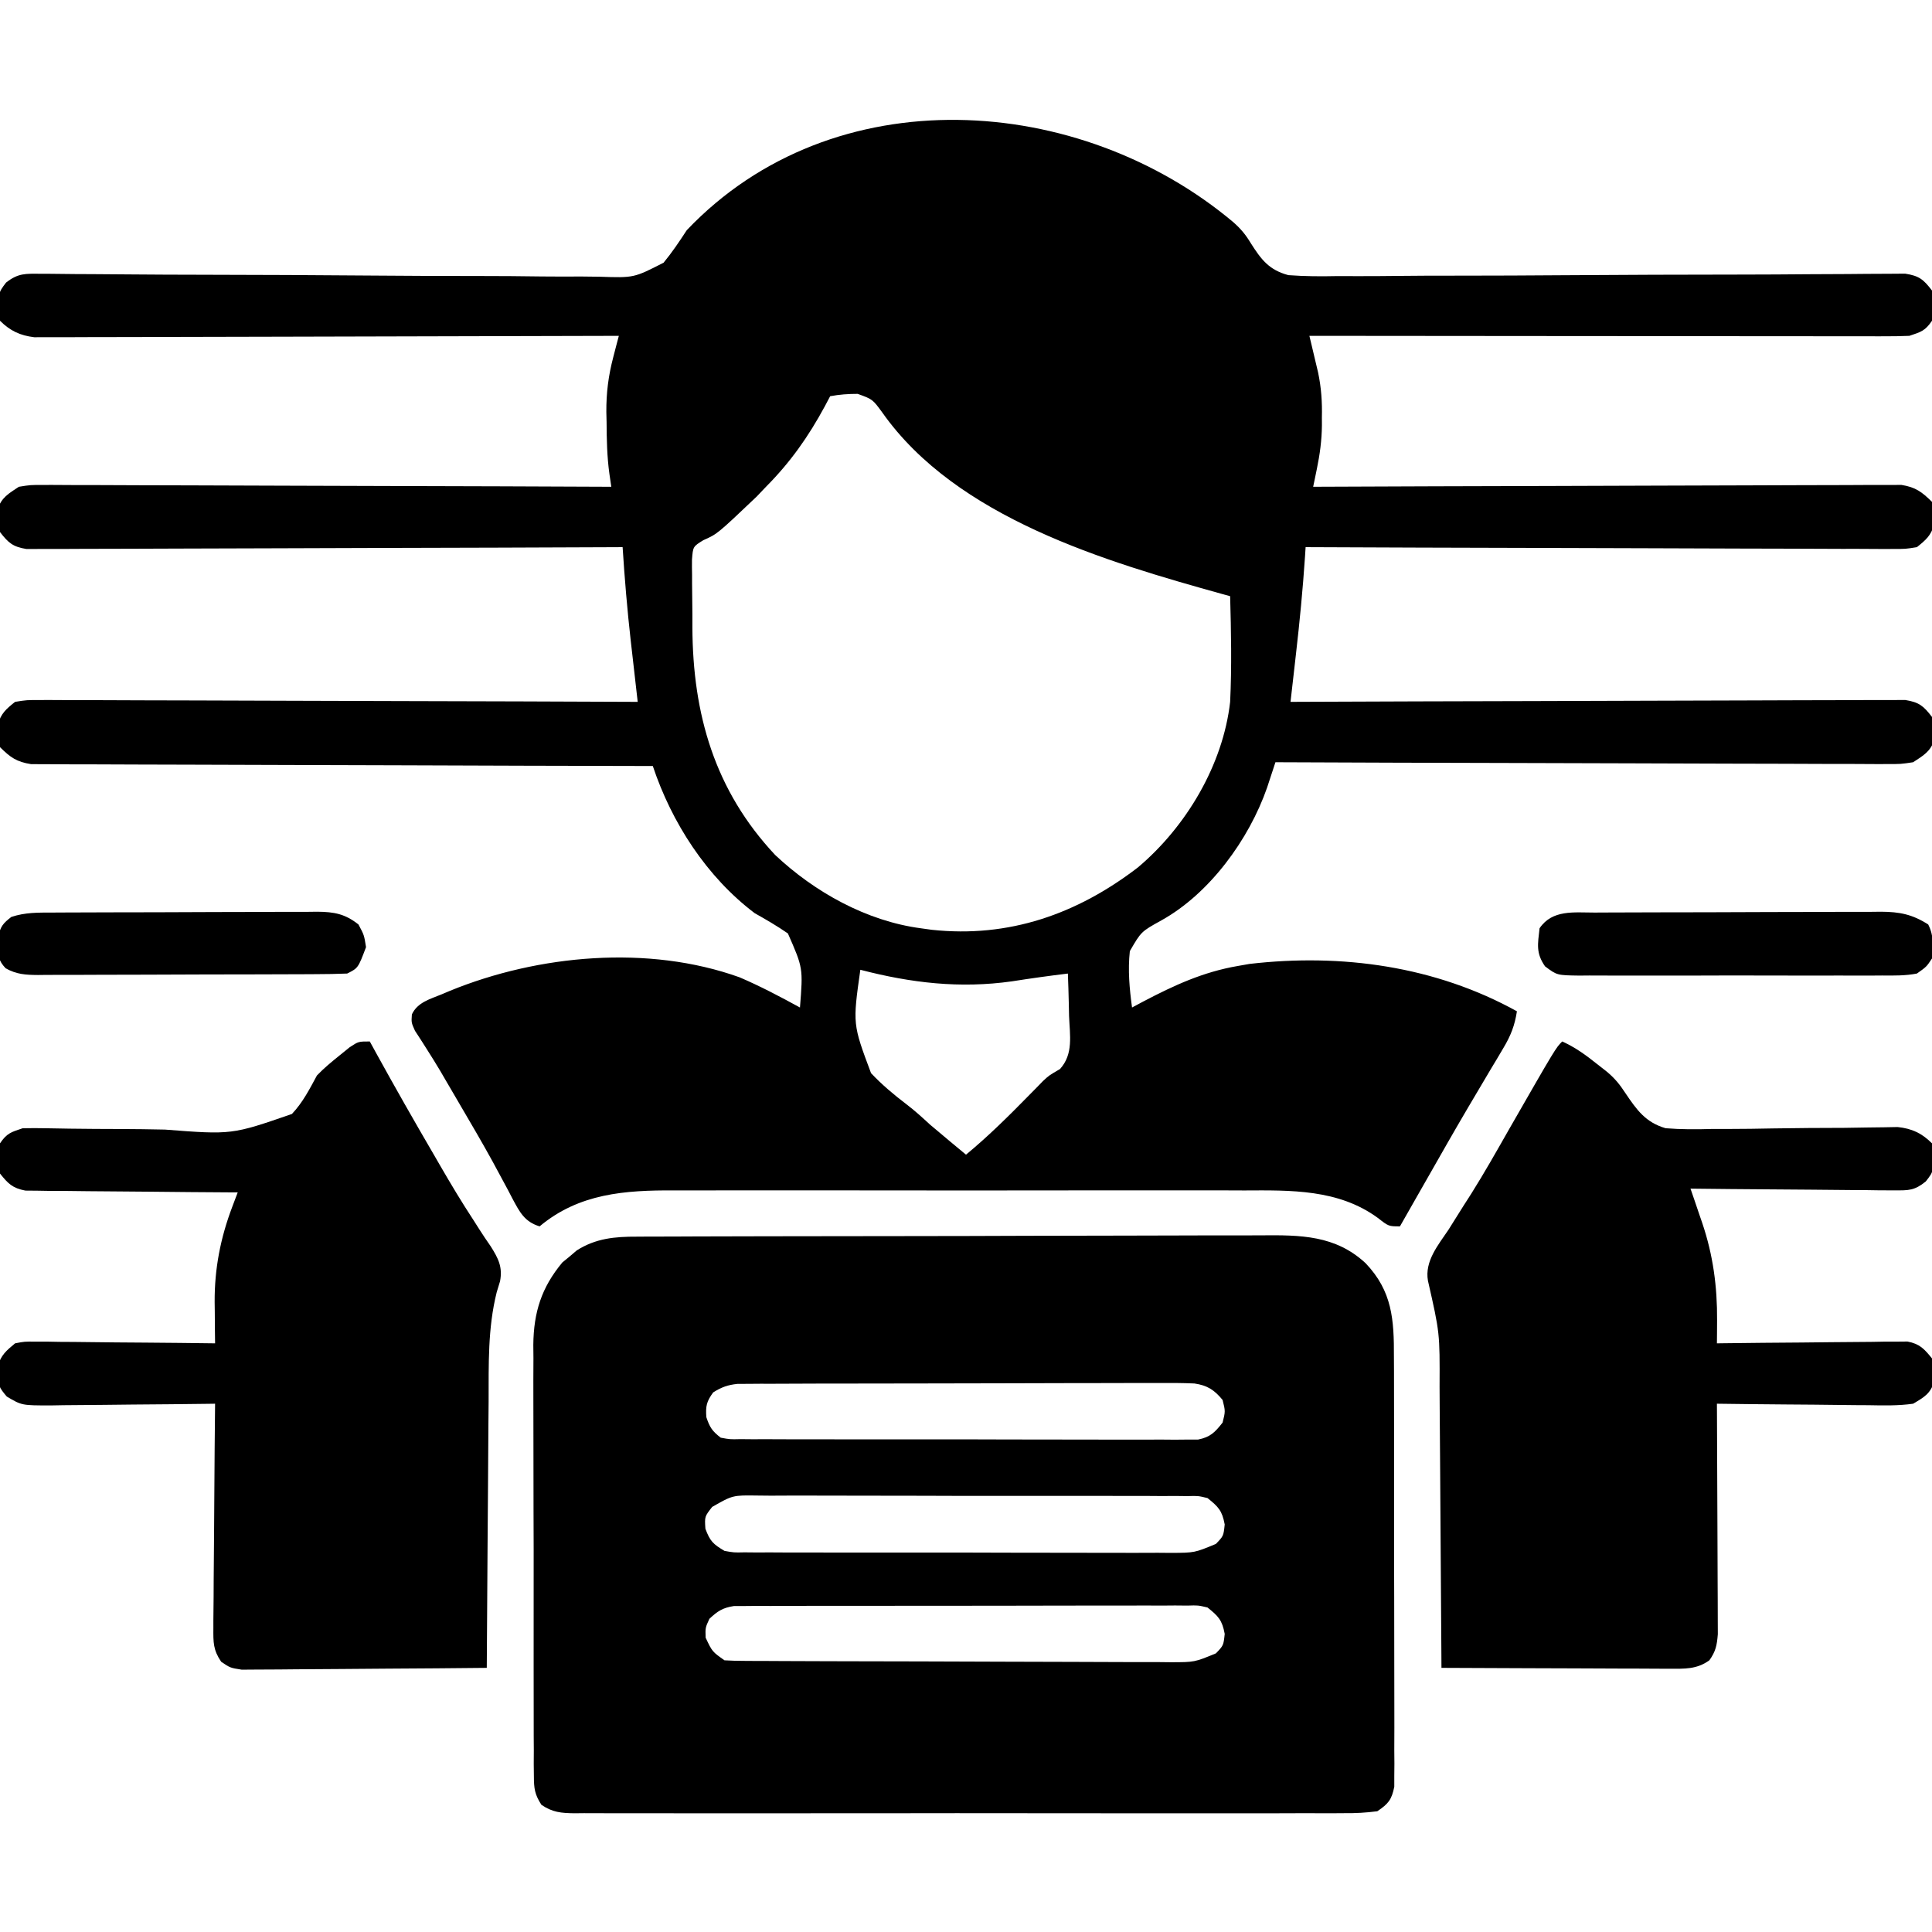
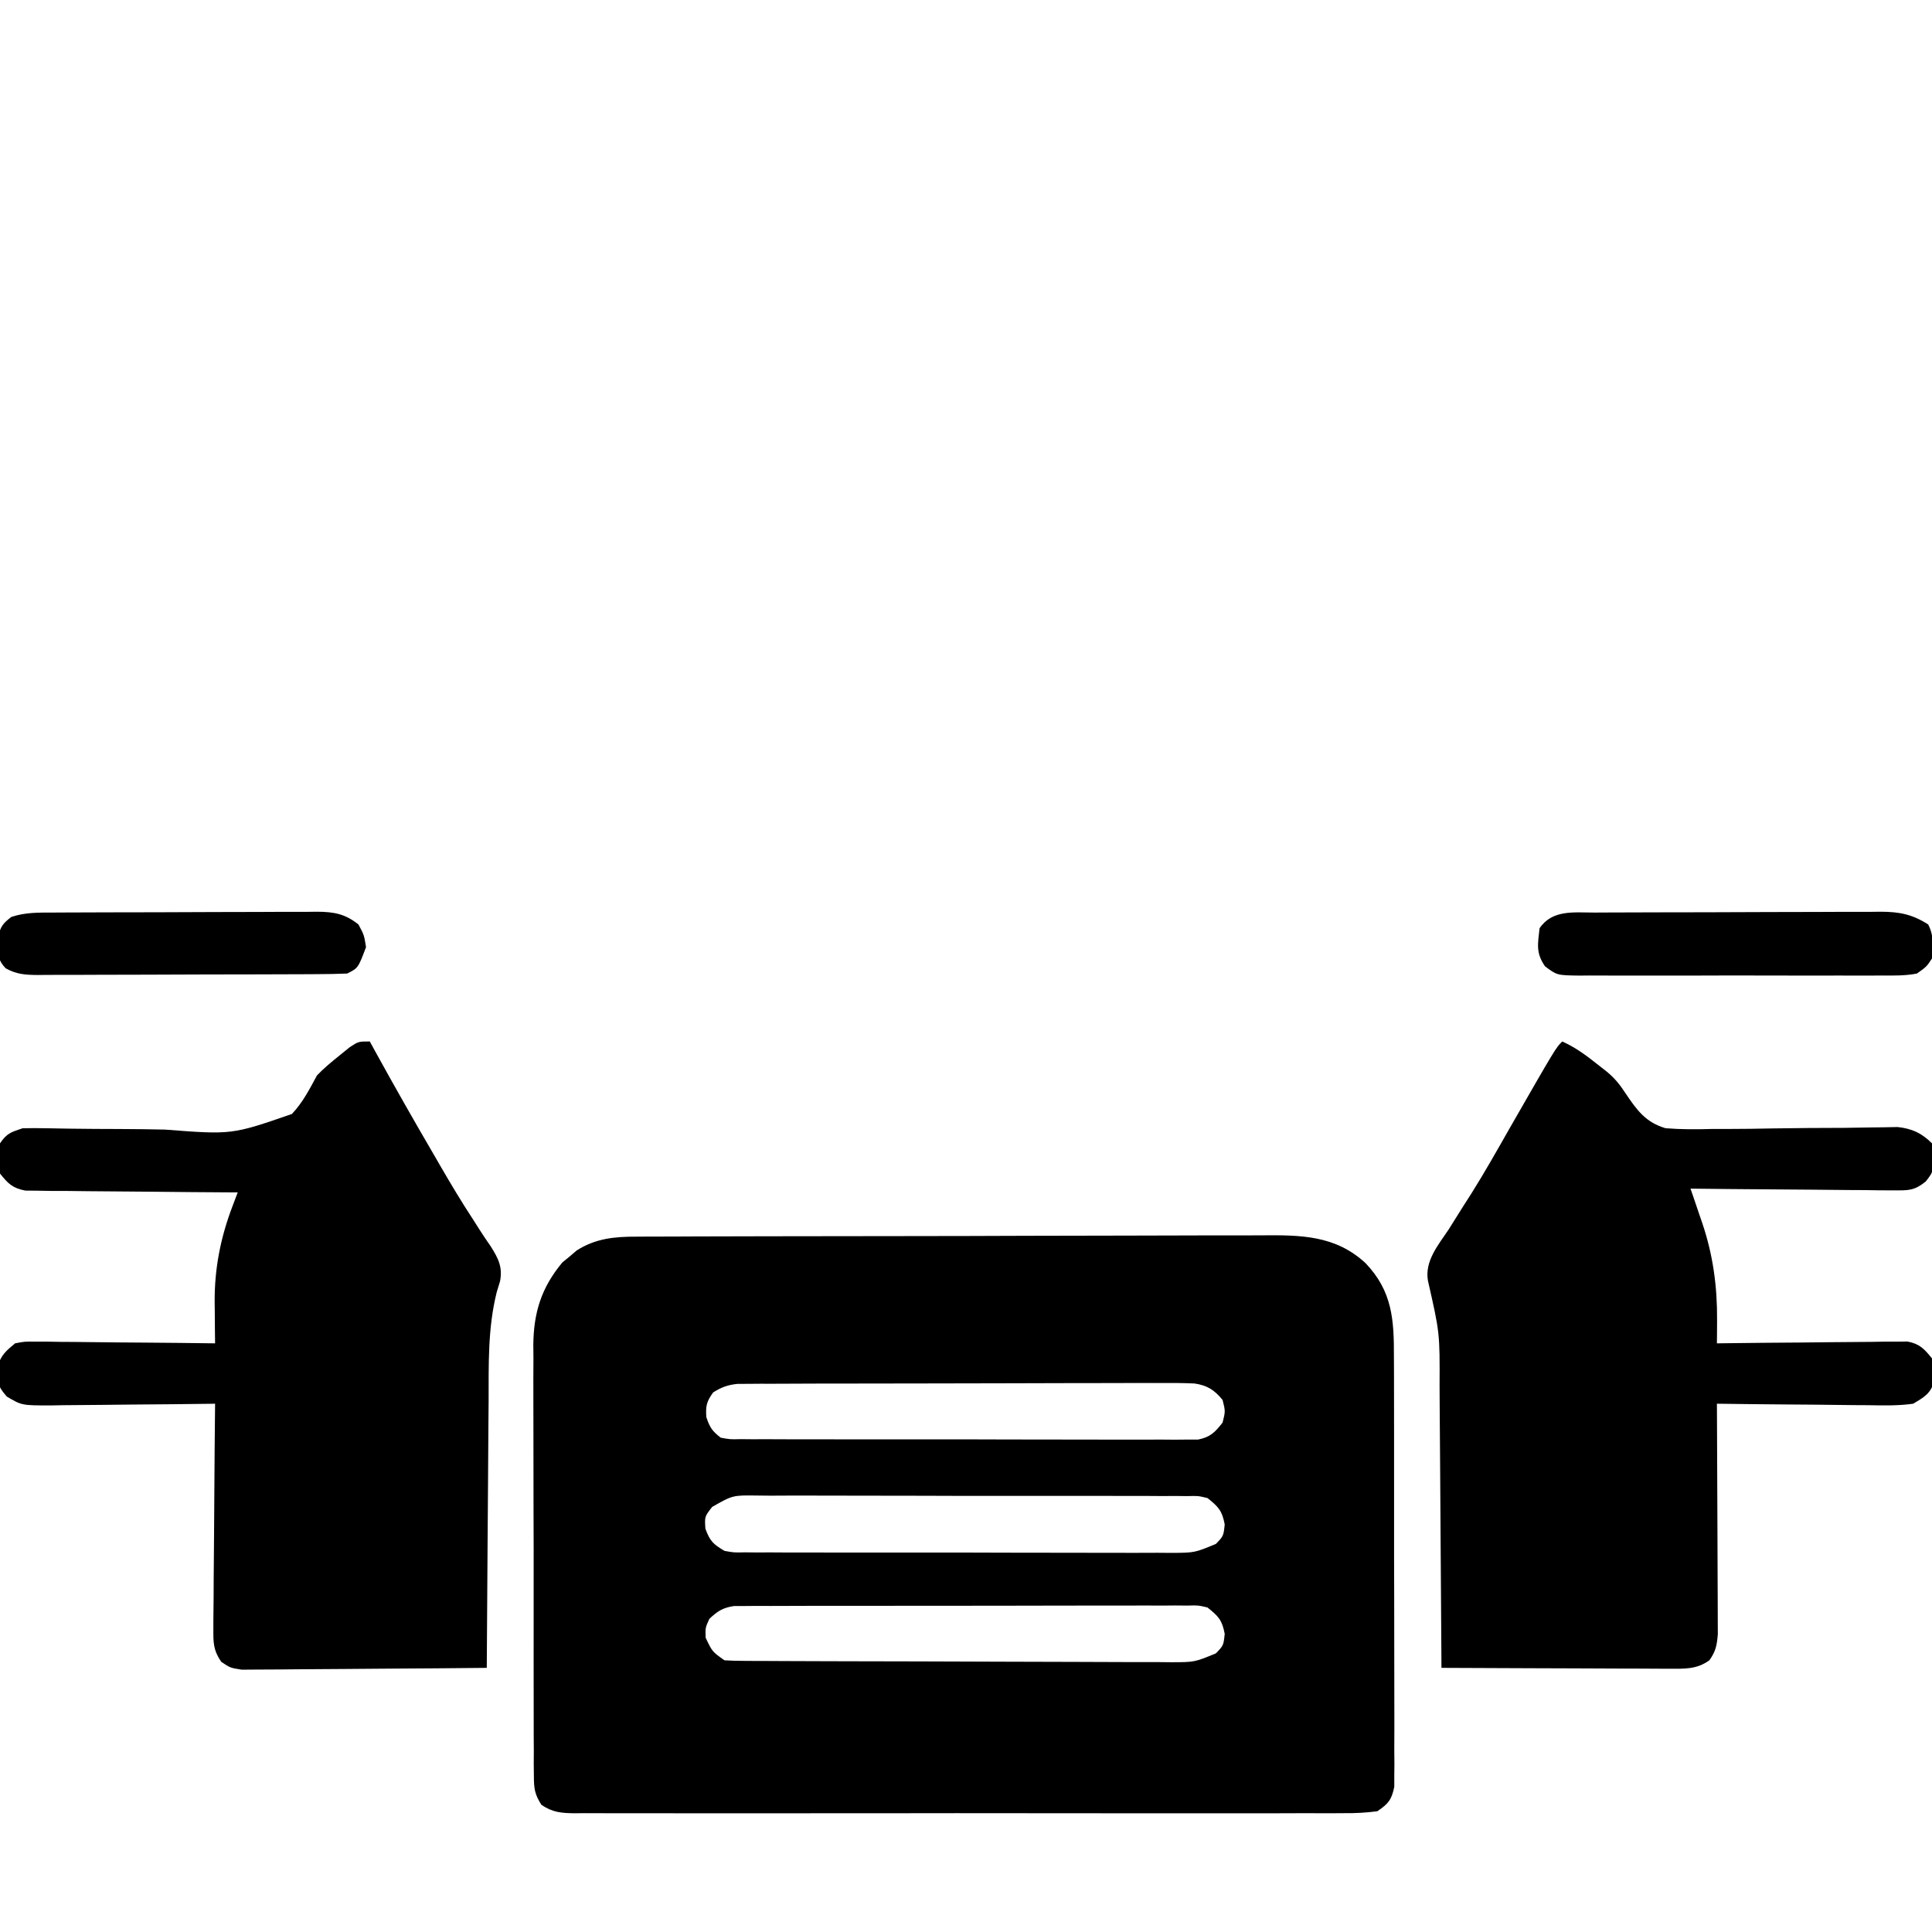
<svg xmlns="http://www.w3.org/2000/svg" width="512" height="512">
-   <path d="M0 0 C1.955 1.742 3.209 3.251 4.572 5.512 C7.33 9.871 9.424 12.62 14.528 13.981 C18.898 14.311 23.171 14.325 27.548 14.23 C29.217 14.23 30.887 14.235 32.556 14.244 C36.14 14.254 39.721 14.233 43.305 14.187 C48.969 14.114 54.632 14.111 60.297 14.117 C69.253 14.118 78.207 14.072 87.163 14.006 C103.212 13.888 119.261 13.842 135.311 13.828 C140.944 13.821 146.575 13.79 152.207 13.739 C155.706 13.711 159.205 13.699 162.703 13.691 C164.327 13.683 165.951 13.669 167.575 13.647 C169.789 13.618 172.002 13.613 174.217 13.615 C175.456 13.605 176.696 13.596 177.973 13.587 C181.685 14.157 182.849 15.118 185.098 18.066 C185.806 20.974 185.437 23.009 185.098 26.066 C183.286 28.741 182.22 29.026 179.098 30.066 C176.967 30.158 174.833 30.188 172.701 30.187 C172.049 30.188 171.397 30.188 170.725 30.189 C168.537 30.191 166.349 30.185 164.161 30.18 C162.594 30.18 161.028 30.18 159.461 30.18 C155.203 30.181 150.945 30.175 146.687 30.168 C142.238 30.162 137.79 30.161 133.342 30.16 C124.916 30.157 116.491 30.148 108.066 30.138 C98.475 30.127 88.883 30.122 79.292 30.117 C59.561 30.106 39.829 30.089 20.098 30.066 C20.416 31.393 20.416 31.393 20.741 32.747 C21.016 33.912 21.291 35.077 21.575 36.277 C21.849 37.429 22.123 38.582 22.406 39.77 C23.258 43.831 23.512 47.622 23.41 51.754 C23.415 52.756 23.415 52.756 23.42 53.779 C23.378 57.744 22.884 61.447 22.079 65.331 C21.896 66.221 21.713 67.111 21.525 68.028 C21.384 68.701 21.243 69.373 21.098 70.066 C21.912 70.063 22.727 70.059 23.567 70.055 C43.388 69.967 63.21 69.901 83.032 69.859 C92.617 69.839 102.203 69.81 111.788 69.765 C120.143 69.725 128.497 69.699 136.851 69.69 C141.275 69.685 145.699 69.673 150.123 69.643 C154.287 69.616 158.45 69.608 162.614 69.614 C164.143 69.613 165.671 69.605 167.199 69.59 C169.286 69.57 171.373 69.574 173.46 69.585 C175.212 69.58 175.212 69.58 176.999 69.574 C180.751 70.17 182.418 71.424 185.098 74.066 C185.727 76.066 185.727 76.066 185.66 78.066 C185.661 78.726 185.663 79.386 185.664 80.066 C184.832 83.005 183.472 84.165 181.098 86.066 C178.075 86.559 178.075 86.559 174.466 86.547 C173.802 86.551 173.137 86.554 172.451 86.558 C170.225 86.564 167.999 86.542 165.772 86.521 C164.176 86.519 162.579 86.52 160.983 86.522 C156.648 86.523 152.314 86.5 147.98 86.472 C143.45 86.447 138.92 86.445 134.39 86.44 C125.813 86.427 117.235 86.395 108.658 86.354 C98.892 86.31 89.127 86.288 79.362 86.268 C59.274 86.226 39.186 86.156 19.098 86.066 C19.044 86.91 18.99 87.754 18.934 88.624 C18.353 97.261 17.525 105.841 16.535 114.441 C16.397 115.666 16.258 116.891 16.115 118.152 C15.779 121.124 15.439 124.095 15.098 127.066 C15.949 127.063 16.801 127.059 17.679 127.055 C38.393 126.967 59.107 126.901 79.822 126.859 C89.839 126.839 99.856 126.81 109.873 126.765 C118.603 126.725 127.332 126.699 136.062 126.69 C140.685 126.685 145.309 126.673 149.932 126.643 C154.282 126.616 158.632 126.608 162.983 126.614 C164.581 126.613 166.179 126.605 167.777 126.59 C169.956 126.57 172.135 126.574 174.315 126.585 C175.535 126.582 176.756 126.578 178.013 126.574 C181.691 127.161 182.856 128.152 185.098 131.066 C185.664 133.066 185.664 133.066 185.66 135.066 C185.682 135.726 185.704 136.386 185.727 137.066 C184.731 140.233 182.829 141.272 180.098 143.066 C176.843 143.559 176.843 143.559 173.08 143.547 C172.386 143.551 171.692 143.554 170.976 143.558 C168.656 143.564 166.337 143.542 164.016 143.521 C162.351 143.519 160.685 143.52 159.019 143.522 C154.501 143.523 149.983 143.5 145.465 143.472 C140.741 143.447 136.018 143.445 131.295 143.44 C122.353 143.427 113.41 143.395 104.468 143.354 C94.287 143.31 84.105 143.288 73.924 143.268 C52.982 143.226 32.04 143.156 11.098 143.066 C10.896 143.682 10.695 144.299 10.488 144.933 C10.221 145.742 9.955 146.552 9.68 147.385 C9.417 148.187 9.154 148.989 8.883 149.815 C4.091 163.55 -6.351 177.88 -19.1 184.963 C-24.486 187.946 -24.486 187.946 -27.483 193.126 C-28.036 198.163 -27.575 203.062 -26.902 208.066 C-25.887 207.524 -24.871 206.981 -23.824 206.422 C-15.688 202.161 -8.039 198.639 1.098 197.066 C2.648 196.794 2.648 196.794 4.23 196.516 C28.656 193.678 53.458 197.101 75.098 209.066 C74.519 212.845 73.458 215.548 71.5 218.82 C70.953 219.745 70.406 220.669 69.842 221.621 C69.246 222.614 68.65 223.606 68.035 224.629 C66.77 226.765 65.505 228.902 64.242 231.039 C63.238 232.735 63.238 232.735 62.213 234.465 C58.483 240.794 54.859 247.184 51.223 253.566 C50.508 254.82 49.793 256.073 49.078 257.326 C47.417 260.239 45.757 263.152 44.098 266.066 C41.098 266.066 41.098 266.066 38.223 263.816 C27.786 256.19 15.161 256.486 2.846 256.549 C1.042 256.543 -0.761 256.536 -2.565 256.528 C-7.426 256.509 -12.288 256.516 -17.149 256.529 C-22.259 256.539 -27.368 256.53 -32.478 256.524 C-41.055 256.516 -49.632 256.526 -58.209 256.545 C-68.099 256.567 -77.987 256.56 -87.876 256.538 C-96.397 256.519 -104.917 256.517 -113.437 256.527 C-118.513 256.534 -123.588 256.535 -128.664 256.521 C-133.438 256.51 -138.212 256.518 -142.985 256.541 C-144.728 256.546 -146.471 256.545 -148.213 256.536 C-161.268 256.475 -173.457 257.321 -183.902 266.066 C-187.901 264.854 -189.197 262.251 -191.099 258.709 C-191.682 257.587 -191.682 257.587 -192.277 256.441 C-193.152 254.812 -194.03 253.185 -194.91 251.559 C-195.622 250.239 -195.622 250.239 -196.349 248.894 C-199.187 243.729 -202.174 238.651 -205.152 233.566 C-205.73 232.577 -206.308 231.587 -206.904 230.568 C-207.465 229.608 -208.027 228.649 -208.605 227.66 C-209.149 226.728 -209.692 225.796 -210.252 224.836 C-211.369 222.961 -212.518 221.104 -213.693 219.266 C-214.252 218.385 -214.811 217.505 -215.387 216.598 C-215.894 215.82 -216.402 215.042 -216.925 214.24 C-217.902 212.066 -217.902 212.066 -217.749 209.895 C-216.266 206.693 -212.939 205.84 -209.84 204.566 C-209.13 204.265 -208.42 203.964 -207.688 203.654 C-184.214 194.052 -155.024 191.4 -130.902 200.066 C-125.408 202.418 -120.14 205.197 -114.902 208.066 C-114.077 197.596 -114.077 197.596 -118.102 188.438 C-120.956 186.467 -123.877 184.762 -126.902 183.066 C-139.611 173.463 -148.879 159.135 -153.902 144.066 C-155.194 144.064 -155.194 144.064 -156.512 144.062 C-177.46 144.025 -198.409 143.966 -219.357 143.883 C-229.487 143.843 -239.617 143.81 -249.748 143.795 C-258.577 143.782 -267.406 143.755 -276.234 143.712 C-280.91 143.689 -285.585 143.673 -290.261 143.675 C-294.661 143.675 -299.061 143.657 -303.461 143.625 C-305.077 143.617 -306.692 143.615 -308.307 143.621 C-310.513 143.627 -312.717 143.609 -314.923 143.585 C-316.157 143.582 -317.392 143.578 -318.663 143.574 C-322.502 142.972 -324.174 141.782 -326.902 139.066 C-327.531 137.066 -327.531 137.066 -327.465 135.066 C-327.466 134.406 -327.467 133.746 -327.469 133.066 C-326.635 130.123 -325.284 128.968 -322.902 127.066 C-319.833 126.574 -319.833 126.574 -316.157 126.585 C-315.48 126.582 -314.803 126.579 -314.105 126.575 C-311.837 126.568 -309.57 126.59 -307.302 126.612 C-305.676 126.613 -304.049 126.613 -302.423 126.611 C-298.008 126.609 -293.593 126.633 -289.178 126.661 C-284.565 126.686 -279.951 126.688 -275.337 126.693 C-266.6 126.705 -257.863 126.738 -249.126 126.778 C-239.179 126.823 -229.233 126.845 -219.286 126.865 C-198.825 126.907 -178.364 126.977 -157.902 127.066 C-157.988 126.322 -158.074 125.577 -158.162 124.81 C-158.558 121.354 -158.949 117.898 -159.34 114.441 C-159.475 113.271 -159.609 112.1 -159.748 110.895 C-160.679 102.625 -161.37 94.37 -161.902 86.066 C-162.728 86.07 -163.554 86.074 -164.406 86.078 C-184.494 86.166 -204.582 86.232 -224.67 86.274 C-234.385 86.294 -244.099 86.322 -253.814 86.368 C-262.28 86.408 -270.746 86.434 -279.212 86.443 C-283.696 86.448 -288.179 86.46 -292.663 86.489 C-296.882 86.516 -301.1 86.525 -305.319 86.519 C-306.869 86.52 -308.419 86.528 -309.968 86.543 C-312.082 86.563 -314.195 86.558 -316.309 86.547 C-317.493 86.551 -318.676 86.555 -319.896 86.559 C-323.518 85.966 -324.683 84.931 -326.902 82.066 C-327.469 80.066 -327.469 80.066 -327.465 78.066 C-327.487 77.406 -327.509 76.746 -327.531 76.066 C-326.54 72.915 -324.61 71.863 -321.902 70.066 C-318.835 69.574 -318.835 69.574 -315.341 69.585 C-314.373 69.58 -314.373 69.58 -313.385 69.575 C-311.23 69.568 -309.077 69.59 -306.923 69.612 C-305.375 69.613 -303.828 69.613 -302.28 69.611 C-298.084 69.609 -293.888 69.633 -289.693 69.661 C-285.306 69.686 -280.919 69.688 -276.532 69.693 C-268.227 69.705 -259.922 69.738 -251.617 69.778 C-242.161 69.823 -232.706 69.845 -223.25 69.865 C-203.801 69.907 -184.351 69.977 -164.902 70.066 C-165.064 68.964 -165.226 67.861 -165.392 66.725 C-166.039 62.083 -166.125 57.558 -166.152 52.879 C-166.183 51.575 -166.183 51.575 -166.215 50.244 C-166.245 45.156 -165.672 40.653 -164.382 35.721 C-164.106 34.657 -163.831 33.594 -163.547 32.497 C-163.228 31.294 -163.228 31.294 -162.902 30.066 C-163.712 30.069 -164.522 30.072 -165.356 30.075 C-185.052 30.141 -204.749 30.191 -224.445 30.222 C-233.97 30.237 -243.495 30.258 -253.02 30.293 C-261.322 30.323 -269.623 30.342 -277.925 30.349 C-282.321 30.353 -286.717 30.362 -291.113 30.384 C-295.25 30.404 -299.388 30.41 -303.525 30.406 C-305.044 30.407 -306.562 30.413 -308.081 30.424 C-310.155 30.439 -312.229 30.435 -314.303 30.427 C-316.044 30.431 -316.044 30.431 -317.82 30.436 C-321.55 29.989 -324.227 28.742 -326.902 26.066 C-327.494 18.845 -327.494 18.845 -325.303 15.963 C-322.083 13.419 -320.144 13.586 -316.066 13.621 C-315.035 13.622 -315.035 13.622 -313.984 13.622 C-311.681 13.628 -309.38 13.662 -307.077 13.695 C-305.426 13.704 -303.775 13.712 -302.124 13.717 C-298.568 13.732 -295.012 13.759 -291.456 13.795 C-285.829 13.848 -280.202 13.864 -274.574 13.873 C-258.571 13.902 -242.569 13.967 -226.566 14.104 C-217.728 14.179 -208.891 14.215 -200.053 14.208 C-194.463 14.205 -188.876 14.251 -183.286 14.332 C-179.8 14.371 -176.315 14.364 -172.829 14.344 C-171.218 14.344 -169.608 14.362 -167.998 14.401 C-158.905 14.709 -158.905 14.709 -151.035 10.677 C-148.767 7.906 -146.853 5.064 -144.902 2.066 C-105.989 -38.837 -40.716 -34.279 0 0 Z M-106.902 46.066 C-107.375 46.961 -107.849 47.856 -108.336 48.777 C-112.694 56.819 -117.416 63.53 -123.902 70.066 C-124.727 70.933 -125.552 71.799 -126.402 72.691 C-136.817 82.585 -136.817 82.585 -140.508 84.221 C-143.253 85.913 -143.253 85.913 -143.518 89.366 C-143.537 90.728 -143.528 92.091 -143.496 93.453 C-143.496 94.188 -143.496 94.922 -143.496 95.679 C-143.491 97.242 -143.473 98.805 -143.444 100.367 C-143.403 102.701 -143.403 105.031 -143.41 107.365 C-143.313 130.314 -137.501 150.562 -121.469 167.652 C-111.01 177.49 -97.264 185.153 -82.902 187.066 C-81.942 187.199 -80.982 187.332 -79.992 187.469 C-59.516 189.683 -41.44 183.295 -25.34 170.941 C-12.584 160.185 -2.805 143.818 -0.902 127.066 C-0.456 117.739 -0.648 108.397 -0.902 99.066 C-1.519 98.896 -2.136 98.726 -2.772 98.551 C-33.859 89.909 -73.394 78.325 -93.09 50.379 C-95.652 46.875 -95.652 46.875 -99.609 45.445 C-102.124 45.442 -104.433 45.611 -106.902 46.066 Z M-98.902 198.066 C-100.939 212.458 -100.939 212.458 -96.066 225.465 C-93.171 228.534 -89.987 231.205 -86.629 233.753 C-84.436 235.421 -82.429 237.264 -80.402 239.129 C-79.241 240.115 -78.075 241.095 -76.902 242.066 C-76.304 242.569 -75.706 243.072 -75.09 243.59 C-73.699 244.755 -72.302 245.912 -70.902 247.066 C-64.874 242.087 -59.382 236.621 -53.916 231.042 C-53.34 230.459 -52.765 229.875 -52.172 229.273 C-51.619 228.705 -51.067 228.136 -50.497 227.55 C-48.902 226.066 -48.902 226.066 -45.996 224.375 C-42.389 220.397 -43.387 215.456 -43.59 210.316 C-43.624 208.698 -43.624 208.698 -43.658 207.047 C-43.717 204.385 -43.799 201.727 -43.902 199.066 C-48.858 199.668 -53.783 200.354 -58.715 201.129 C-72.524 203.081 -85.445 201.567 -98.902 198.066 Z " fill="#000000" transform="translate(326.902,58.934)" />
  <path d="M0 0 C1.155 -0.008 1.155 -0.008 2.333 -0.016 C4.903 -0.031 7.473 -0.032 10.043 -0.032 C11.889 -0.04 13.736 -0.048 15.583 -0.057 C20.593 -0.079 25.604 -0.088 30.614 -0.093 C33.747 -0.097 36.88 -0.103 40.013 -0.11 C50.95 -0.135 61.887 -0.148 72.823 -0.151 C83.006 -0.155 93.189 -0.185 103.371 -0.227 C112.123 -0.262 120.875 -0.277 129.627 -0.278 C134.849 -0.278 140.072 -0.287 145.295 -0.316 C150.21 -0.342 155.124 -0.344 160.039 -0.328 C161.838 -0.326 163.637 -0.333 165.435 -0.349 C175.774 -0.435 185.045 -0.412 193.062 7.03 C200.155 14.458 200.612 22.001 200.575 31.847 C200.582 33.1 200.588 34.353 200.595 35.644 C200.611 39.063 200.612 42.482 200.607 45.901 C200.603 48.759 200.61 51.617 200.616 54.475 C200.63 61.216 200.628 67.957 200.617 74.697 C200.605 81.649 200.619 88.599 200.646 95.551 C200.668 101.526 200.675 107.502 200.669 113.477 C200.666 117.043 200.668 120.609 200.685 124.175 C200.704 128.147 200.69 132.118 200.672 136.089 C200.687 137.861 200.687 137.861 200.702 139.668 C200.687 141.289 200.687 141.289 200.672 142.943 C200.672 143.881 200.671 144.82 200.671 145.787 C199.978 149.23 199.089 150.304 196.171 152.274 C193.127 152.667 190.446 152.815 187.402 152.782 C186.508 152.788 185.613 152.795 184.691 152.801 C181.686 152.817 178.681 152.804 175.676 152.792 C173.525 152.797 171.373 152.804 169.221 152.813 C163.372 152.831 157.523 152.824 151.674 152.811 C145.56 152.801 139.445 152.811 133.33 152.817 C123.061 152.824 112.791 152.815 102.522 152.796 C90.641 152.774 78.76 152.781 66.878 152.803 C56.686 152.821 46.495 152.824 36.302 152.813 C30.211 152.807 24.12 152.806 18.029 152.819 C12.303 152.831 6.578 152.823 0.852 152.8 C-1.253 152.794 -3.357 152.796 -5.461 152.805 C-8.328 152.816 -11.194 152.802 -14.061 152.782 C-14.899 152.791 -15.737 152.8 -16.6 152.809 C-20.123 152.761 -22.39 152.571 -25.345 150.574 C-27.132 147.805 -27.334 146.246 -27.344 142.963 C-27.357 141.887 -27.37 140.81 -27.383 139.701 C-27.376 138.525 -27.37 137.349 -27.363 136.137 C-27.371 134.894 -27.38 133.651 -27.389 132.371 C-27.408 128.963 -27.409 125.557 -27.4 122.149 C-27.395 119.299 -27.402 116.449 -27.409 113.599 C-27.426 106.868 -27.423 100.138 -27.406 93.407 C-27.389 86.481 -27.405 79.556 -27.437 72.631 C-27.464 66.673 -27.471 60.715 -27.463 54.758 C-27.458 51.205 -27.46 47.652 -27.48 44.099 C-27.502 40.129 -27.483 36.159 -27.461 32.188 C-27.472 31.024 -27.484 29.86 -27.496 28.66 C-27.396 20.049 -25.355 13.512 -19.802 6.837 C-19.172 6.321 -18.541 5.805 -17.892 5.274 C-17.264 4.738 -16.636 4.202 -15.99 3.649 C-10.933 0.43 -5.858 -0.02 0 0 Z M20.171 41.274 C18.432 43.675 18.141 44.867 18.358 47.837 C19.266 50.559 19.917 51.534 22.171 53.274 C24.613 53.729 24.613 53.729 27.402 53.662 C29.027 53.677 29.027 53.677 30.686 53.692 C31.875 53.687 33.064 53.683 34.289 53.678 C35.542 53.685 36.794 53.692 38.084 53.699 C41.52 53.714 44.956 53.716 48.392 53.71 C51.26 53.707 54.128 53.713 56.995 53.719 C63.761 53.733 70.526 53.732 77.292 53.72 C84.273 53.709 91.253 53.723 98.234 53.75 C104.226 53.772 110.219 53.778 116.211 53.773 C119.79 53.769 123.37 53.772 126.949 53.789 C130.94 53.807 134.931 53.793 138.922 53.776 C140.109 53.786 141.297 53.795 142.52 53.805 C143.606 53.795 144.693 53.785 145.812 53.775 C146.756 53.775 147.7 53.775 148.672 53.775 C151.939 53.12 153.132 51.859 155.171 49.274 C155.921 46.274 155.921 46.274 155.171 43.274 C152.974 40.614 151.145 39.418 147.71 38.911 C144.5 38.765 141.313 38.757 138.1 38.788 C136.877 38.785 135.654 38.781 134.393 38.777 C131.046 38.771 127.7 38.782 124.352 38.803 C120.847 38.82 117.341 38.817 113.836 38.816 C107.95 38.818 102.065 38.835 96.18 38.863 C89.378 38.894 82.576 38.905 75.773 38.903 C68.527 38.902 61.281 38.916 54.035 38.934 C51.948 38.938 49.862 38.94 47.775 38.94 C43.887 38.943 40 38.962 36.112 38.984 C34.956 38.983 33.8 38.982 32.609 38.981 C31.55 38.989 30.492 38.998 29.401 39.007 C28.482 39.01 27.563 39.013 26.617 39.017 C24.001 39.292 22.391 39.887 20.171 41.274 Z M19.909 71.618 C17.896 74.181 17.896 74.181 18.108 77.399 C19.337 80.723 20.171 81.492 23.171 83.274 C25.679 83.725 25.679 83.725 28.439 83.662 C29.506 83.672 30.573 83.682 31.672 83.692 C32.838 83.687 34.003 83.683 35.204 83.678 C36.435 83.685 37.666 83.692 38.935 83.699 C42.309 83.714 45.682 83.716 49.057 83.71 C51.875 83.707 54.693 83.713 57.511 83.719 C64.16 83.733 70.809 83.732 77.458 83.72 C84.314 83.709 91.17 83.723 98.027 83.75 C103.916 83.772 109.806 83.778 115.696 83.773 C119.212 83.769 122.728 83.772 126.244 83.789 C130.166 83.807 134.087 83.793 138.008 83.776 C139.172 83.786 140.335 83.795 141.533 83.805 C147.748 83.774 147.748 83.774 153.396 81.43 C155.408 79.339 155.408 79.339 155.733 76.274 C155.043 72.595 154.059 71.594 151.171 69.274 C148.653 68.675 148.653 68.675 145.864 68.759 C144.789 68.747 143.713 68.734 142.605 68.721 C140.843 68.731 140.843 68.731 139.046 68.741 C137.805 68.732 136.564 68.723 135.285 68.715 C131.884 68.696 128.484 68.695 125.083 68.704 C122.242 68.709 119.402 68.702 116.561 68.694 C109.86 68.677 103.158 68.681 96.456 68.698 C89.545 68.715 82.635 68.699 75.724 68.667 C69.787 68.64 63.851 68.633 57.915 68.641 C54.37 68.646 50.826 68.644 47.282 68.623 C43.329 68.601 39.377 68.62 35.425 68.643 C34.252 68.631 33.079 68.62 31.871 68.608 C25.353 68.515 25.353 68.515 19.909 71.618 Z M19.171 101.274 C18.083 103.631 18.083 103.631 18.171 106.274 C19.922 109.987 19.922 109.987 23.171 112.274 C24.844 112.376 26.522 112.414 28.199 112.421 C29.263 112.428 30.327 112.436 31.423 112.443 C32.596 112.446 33.768 112.448 34.977 112.451 C36.207 112.458 37.438 112.464 38.707 112.471 C42.089 112.487 45.471 112.499 48.854 112.507 C50.967 112.512 53.08 112.519 55.193 112.525 C61.803 112.544 68.414 112.558 75.025 112.566 C82.657 112.576 90.288 112.602 97.92 112.643 C103.818 112.673 109.716 112.688 115.614 112.691 C119.137 112.694 122.66 112.702 126.183 112.728 C130.114 112.755 134.045 112.751 137.977 112.744 C139.726 112.763 139.726 112.763 141.511 112.783 C147.737 112.771 147.737 112.771 153.398 110.432 C155.408 108.339 155.408 108.339 155.733 105.274 C155.043 101.594 154.059 100.593 151.171 98.274 C148.649 97.68 148.649 97.68 145.857 97.773 C144.78 97.763 143.704 97.753 142.594 97.743 C141.418 97.753 140.242 97.762 139.03 97.772 C137.787 97.767 136.545 97.762 135.264 97.756 C131.859 97.746 128.455 97.753 125.05 97.77 C121.486 97.784 117.921 97.777 114.357 97.774 C108.372 97.771 102.386 97.784 96.401 97.808 C89.482 97.834 82.564 97.836 75.645 97.824 C68.988 97.813 62.331 97.82 55.674 97.834 C52.841 97.84 50.009 97.839 47.176 97.835 C43.221 97.829 39.266 97.848 35.311 97.87 C34.135 97.866 32.959 97.861 31.747 97.856 C30.67 97.866 29.593 97.876 28.484 97.886 C27.549 97.889 26.614 97.891 25.651 97.894 C22.696 98.347 21.332 99.241 19.171 101.274 Z " fill="#000000" transform="translate(168.829,327.726)" />
  <path d="M0 0 C3.453 1.553 6.232 3.579 9.188 5.938 C10.068 6.627 10.948 7.317 11.855 8.027 C13.935 9.775 15.23 11.354 16.728 13.655 C19.748 18.131 22.079 21.44 27.398 22.99 C31.498 23.318 35.472 23.317 39.578 23.188 C41.078 23.182 42.578 23.181 44.077 23.186 C48.003 23.186 51.924 23.123 55.849 23.044 C62.141 22.929 68.435 22.914 74.728 22.892 C76.918 22.875 79.107 22.835 81.297 22.79 C82.642 22.774 83.988 22.758 85.333 22.742 C87.088 22.709 87.088 22.709 88.878 22.675 C92.654 23.068 95.298 24.298 98 27 C98.594 34.245 98.594 34.245 96.346 37.103 C93.368 39.511 91.834 39.486 88.038 39.454 C86.837 39.454 85.636 39.453 84.399 39.453 C83.107 39.433 81.815 39.412 80.484 39.391 C79.145 39.383 77.805 39.377 76.466 39.373 C72.947 39.358 69.43 39.319 65.912 39.275 C62.319 39.234 58.726 39.215 55.133 39.195 C48.088 39.152 41.044 39.084 34 39 C34.346 40.006 34.691 41.012 35.048 42.048 C35.505 43.394 35.961 44.74 36.418 46.086 C36.645 46.746 36.873 47.406 37.107 48.086 C39.979 56.588 41.106 64.926 41.043 73.898 C41.037 75.047 41.031 76.197 41.024 77.38 C41.016 78.245 41.008 79.109 41 80 C41.655 79.991 42.31 79.982 42.985 79.973 C49.798 79.885 56.611 79.824 63.424 79.78 C65.968 79.76 68.511 79.733 71.054 79.698 C74.708 79.65 78.361 79.627 82.016 79.609 C83.724 79.578 83.724 79.578 85.466 79.547 C87.057 79.546 87.057 79.546 88.681 79.546 C89.613 79.537 90.546 79.528 91.507 79.519 C94.758 80.146 95.942 81.466 98 84 C98.566 86 98.566 86 98.562 88 C98.584 88.66 98.606 89.32 98.629 90 C97.575 93.353 96.026 94.205 93 96 C89.044 96.562 85.125 96.465 81.137 96.391 C79.99 96.385 78.842 96.379 77.661 96.373 C74.002 96.351 70.345 96.301 66.688 96.25 C64.205 96.23 61.723 96.212 59.24 96.195 C53.16 96.151 47.08 96.084 41 96 C41.004 96.793 41.009 97.586 41.013 98.403 C41.054 105.877 41.084 113.352 41.104 120.826 C41.114 124.669 41.128 128.512 41.151 132.354 C41.173 136.063 41.185 139.772 41.19 143.481 C41.193 144.895 41.201 146.31 41.211 147.725 C41.226 149.707 41.227 151.689 41.227 153.671 C41.231 154.799 41.236 155.927 41.241 157.089 C40.999 160.018 40.7 161.621 39 164 C35.645 166.421 32.436 166.242 28.396 166.227 C27.741 166.227 27.087 166.228 26.413 166.228 C24.26 166.227 22.107 166.211 19.953 166.195 C18.457 166.192 16.96 166.189 15.464 166.187 C11.531 166.179 7.599 166.159 3.667 166.137 C-0.348 166.117 -4.364 166.108 -8.379 166.098 C-16.253 166.076 -24.126 166.042 -32 166 C-32.006 164.862 -32.012 163.723 -32.018 162.55 C-32.075 151.781 -32.148 141.013 -32.236 130.245 C-32.28 124.71 -32.32 119.174 -32.346 113.639 C-32.373 108.29 -32.413 102.941 -32.463 97.591 C-32.48 95.558 -32.491 93.525 -32.498 91.492 C-32.434 77.237 -32.434 77.237 -35.581 63.406 C-36.481 58.237 -32.891 53.985 -30.125 49.875 C-28.813 47.788 -27.503 45.699 -26.195 43.609 C-25.506 42.534 -24.817 41.458 -24.106 40.35 C-20.56 34.71 -17.295 28.914 -14 23.125 C-1.715 1.715 -1.715 1.715 0 0 Z " fill="#000000" transform="translate(414,276)" />
  <path d="M0 0 C0.559 1.021 1.119 2.042 1.695 3.094 C6.66 12.111 11.746 21.049 16.938 29.938 C17.818 31.462 17.818 31.462 18.717 33.017 C21.522 37.854 24.374 42.624 27.445 47.297 C27.973 48.126 28.5 48.955 29.043 49.809 C30.018 51.335 31.023 52.841 32.064 54.322 C34.056 57.498 35.235 59.755 34.52 63.539 C34.227 64.499 33.935 65.46 33.633 66.449 C31.241 76.008 31.519 85.592 31.488 95.395 C31.471 97.439 31.453 99.483 31.434 101.527 C31.387 106.865 31.357 112.202 31.33 117.54 C31.3 123.004 31.254 128.468 31.209 133.932 C31.123 144.621 31.056 155.31 31 166 C22.203 166.093 13.406 166.164 4.609 166.207 C0.524 166.228 -3.561 166.256 -7.646 166.302 C-11.588 166.345 -15.53 166.369 -19.472 166.38 C-20.976 166.387 -22.48 166.401 -23.984 166.423 C-26.091 166.452 -28.197 166.456 -30.304 166.454 C-31.503 166.463 -32.702 166.472 -33.937 166.481 C-37 166 -37 166 -39.39 164.379 C-41.512 161.243 -41.483 159.261 -41.454 155.487 C-41.455 154.843 -41.455 154.199 -41.456 153.535 C-41.453 151.413 -41.422 149.293 -41.391 147.172 C-41.383 145.698 -41.377 144.224 -41.373 142.75 C-41.358 138.876 -41.319 135.003 -41.275 131.13 C-41.234 127.175 -41.215 123.221 -41.195 119.266 C-41.152 111.51 -41.084 103.755 -41 96 C-41.64 96.009 -42.281 96.018 -42.94 96.027 C-49.608 96.115 -56.275 96.176 -62.942 96.22 C-65.43 96.24 -67.918 96.267 -70.406 96.302 C-73.983 96.35 -77.559 96.373 -81.137 96.391 C-82.804 96.422 -82.804 96.422 -84.505 96.453 C-92.232 96.455 -92.232 96.455 -96.202 94.101 C-98.141 91.835 -98.66 90.941 -98.562 88 C-98.564 87.34 -98.565 86.68 -98.566 86 C-97.747 83.107 -96.298 81.904 -94 80 C-91.507 79.519 -91.507 79.519 -88.681 79.546 C-87.62 79.546 -86.559 79.547 -85.466 79.547 C-84.327 79.567 -83.189 79.588 -82.016 79.609 C-80.845 79.615 -79.674 79.621 -78.468 79.627 C-74.728 79.649 -70.989 79.699 -67.25 79.75 C-64.715 79.77 -62.18 79.788 -59.645 79.805 C-53.429 79.849 -47.215 79.916 -41 80 C-41.023 78.184 -41.023 78.184 -41.046 76.331 C-41.058 74.713 -41.07 73.095 -41.082 71.477 C-41.093 70.682 -41.104 69.887 -41.115 69.069 C-41.163 60.245 -39.577 52.07 -36.441 43.799 C-36.171 43.086 -35.901 42.372 -35.623 41.637 C-35.417 41.097 -35.212 40.557 -35 40 C-35.73 39.996 -36.461 39.993 -37.213 39.989 C-44.099 39.951 -50.985 39.894 -57.871 39.816 C-61.411 39.777 -64.95 39.744 -68.491 39.729 C-72.562 39.711 -76.632 39.661 -80.703 39.609 C-82.608 39.608 -82.608 39.608 -84.551 39.606 C-85.732 39.586 -86.913 39.566 -88.13 39.546 C-89.169 39.537 -90.208 39.528 -91.279 39.519 C-94.68 38.87 -95.873 37.676 -98 35 C-98.709 32.092 -98.34 30.057 -98 27 C-96.188 24.326 -95.122 24.041 -92 23 C-89.895 22.947 -87.789 22.958 -85.684 23.001 C-84.378 23.023 -83.072 23.045 -81.727 23.068 C-81.029 23.08 -80.33 23.093 -79.611 23.106 C-75.113 23.177 -70.615 23.183 -66.116 23.2 C-62.173 23.219 -58.233 23.261 -54.291 23.353 C-36.541 24.72 -36.541 24.72 -20.633 19.208 C-17.764 16.168 -15.985 12.665 -14 9 C-12.114 7.026 -10.134 5.412 -8 3.688 C-6.67 2.61 -6.67 2.61 -5.312 1.512 C-3 0 -3 0 0 0 Z " fill="#000000" transform="translate(98,276)" />
  <path d="M0 0 C0.878 -0.005 1.757 -0.01 2.662 -0.015 C5.571 -0.03 8.48 -0.036 11.389 -0.042 C13.411 -0.048 15.433 -0.054 17.454 -0.059 C21.695 -0.07 25.936 -0.076 30.177 -0.079 C35.608 -0.085 41.038 -0.109 46.469 -0.137 C50.646 -0.156 54.823 -0.161 59 -0.162 C61.002 -0.165 63.004 -0.173 65.006 -0.187 C67.809 -0.204 70.611 -0.202 73.414 -0.195 C74.651 -0.209 74.651 -0.209 75.913 -0.223 C80.801 -0.188 84.166 0.447 88.401 3.161 C89.947 6.253 89.695 8.755 89.401 12.161 C87.957 14.355 87.957 14.355 85.401 16.161 C82.335 16.755 79.313 16.707 76.198 16.679 C75.267 16.686 74.337 16.693 73.378 16.7 C70.302 16.718 67.227 16.706 64.151 16.692 C62.014 16.695 59.877 16.699 57.74 16.704 C53.261 16.71 48.782 16.701 44.303 16.683 C38.56 16.66 32.817 16.673 27.073 16.697 C22.66 16.711 18.247 16.707 13.834 16.696 C11.716 16.694 9.598 16.697 7.481 16.706 C4.521 16.716 1.563 16.701 -1.396 16.679 C-2.273 16.687 -3.15 16.695 -4.053 16.703 C-9.986 16.62 -9.986 16.62 -13.143 14.256 C-15.608 10.709 -15.071 8.407 -14.599 4.161 C-11.206 -0.847 -5.442 0.007 0 0 Z " fill="#000000" transform="translate(422.599,241.839)" />
  <path d="M0 0 C0.812 -0.005 1.623 -0.01 2.46 -0.015 C5.146 -0.03 7.833 -0.036 10.52 -0.042 C12.387 -0.048 14.254 -0.054 16.121 -0.059 C20.037 -0.07 23.952 -0.076 27.868 -0.079 C32.884 -0.085 37.9 -0.109 42.916 -0.137 C46.773 -0.156 50.63 -0.161 54.487 -0.162 C56.336 -0.165 58.185 -0.173 60.034 -0.187 C62.622 -0.204 65.209 -0.202 67.797 -0.195 C68.56 -0.205 69.322 -0.214 70.108 -0.223 C74.586 -0.188 77.492 0.35 81.028 3.161 C82.528 5.974 82.528 5.974 83.028 9.161 C80.935 14.708 80.935 14.708 78.028 16.161 C75.273 16.27 72.542 16.318 69.786 16.322 C68.508 16.33 68.508 16.33 67.204 16.337 C64.377 16.352 61.55 16.359 58.723 16.364 C56.763 16.37 54.802 16.376 52.842 16.382 C48.727 16.392 44.613 16.398 40.499 16.401 C35.224 16.407 29.949 16.431 24.674 16.459 C20.623 16.478 16.572 16.483 12.521 16.485 C10.577 16.488 8.632 16.496 6.687 16.509 C3.967 16.526 1.248 16.524 -1.472 16.518 C-2.68 16.531 -2.68 16.531 -3.912 16.546 C-7.207 16.521 -9.561 16.389 -12.472 14.774 C-14.431 12.668 -14.481 11.505 -14.41 8.661 C-14.408 7.888 -14.407 7.114 -14.406 6.317 C-13.873 3.669 -13.091 2.796 -10.972 1.161 C-7.276 -0.071 -3.85 0.006 0 0 Z " fill="#000000" transform="translate(13.972,241.839)" />
</svg>